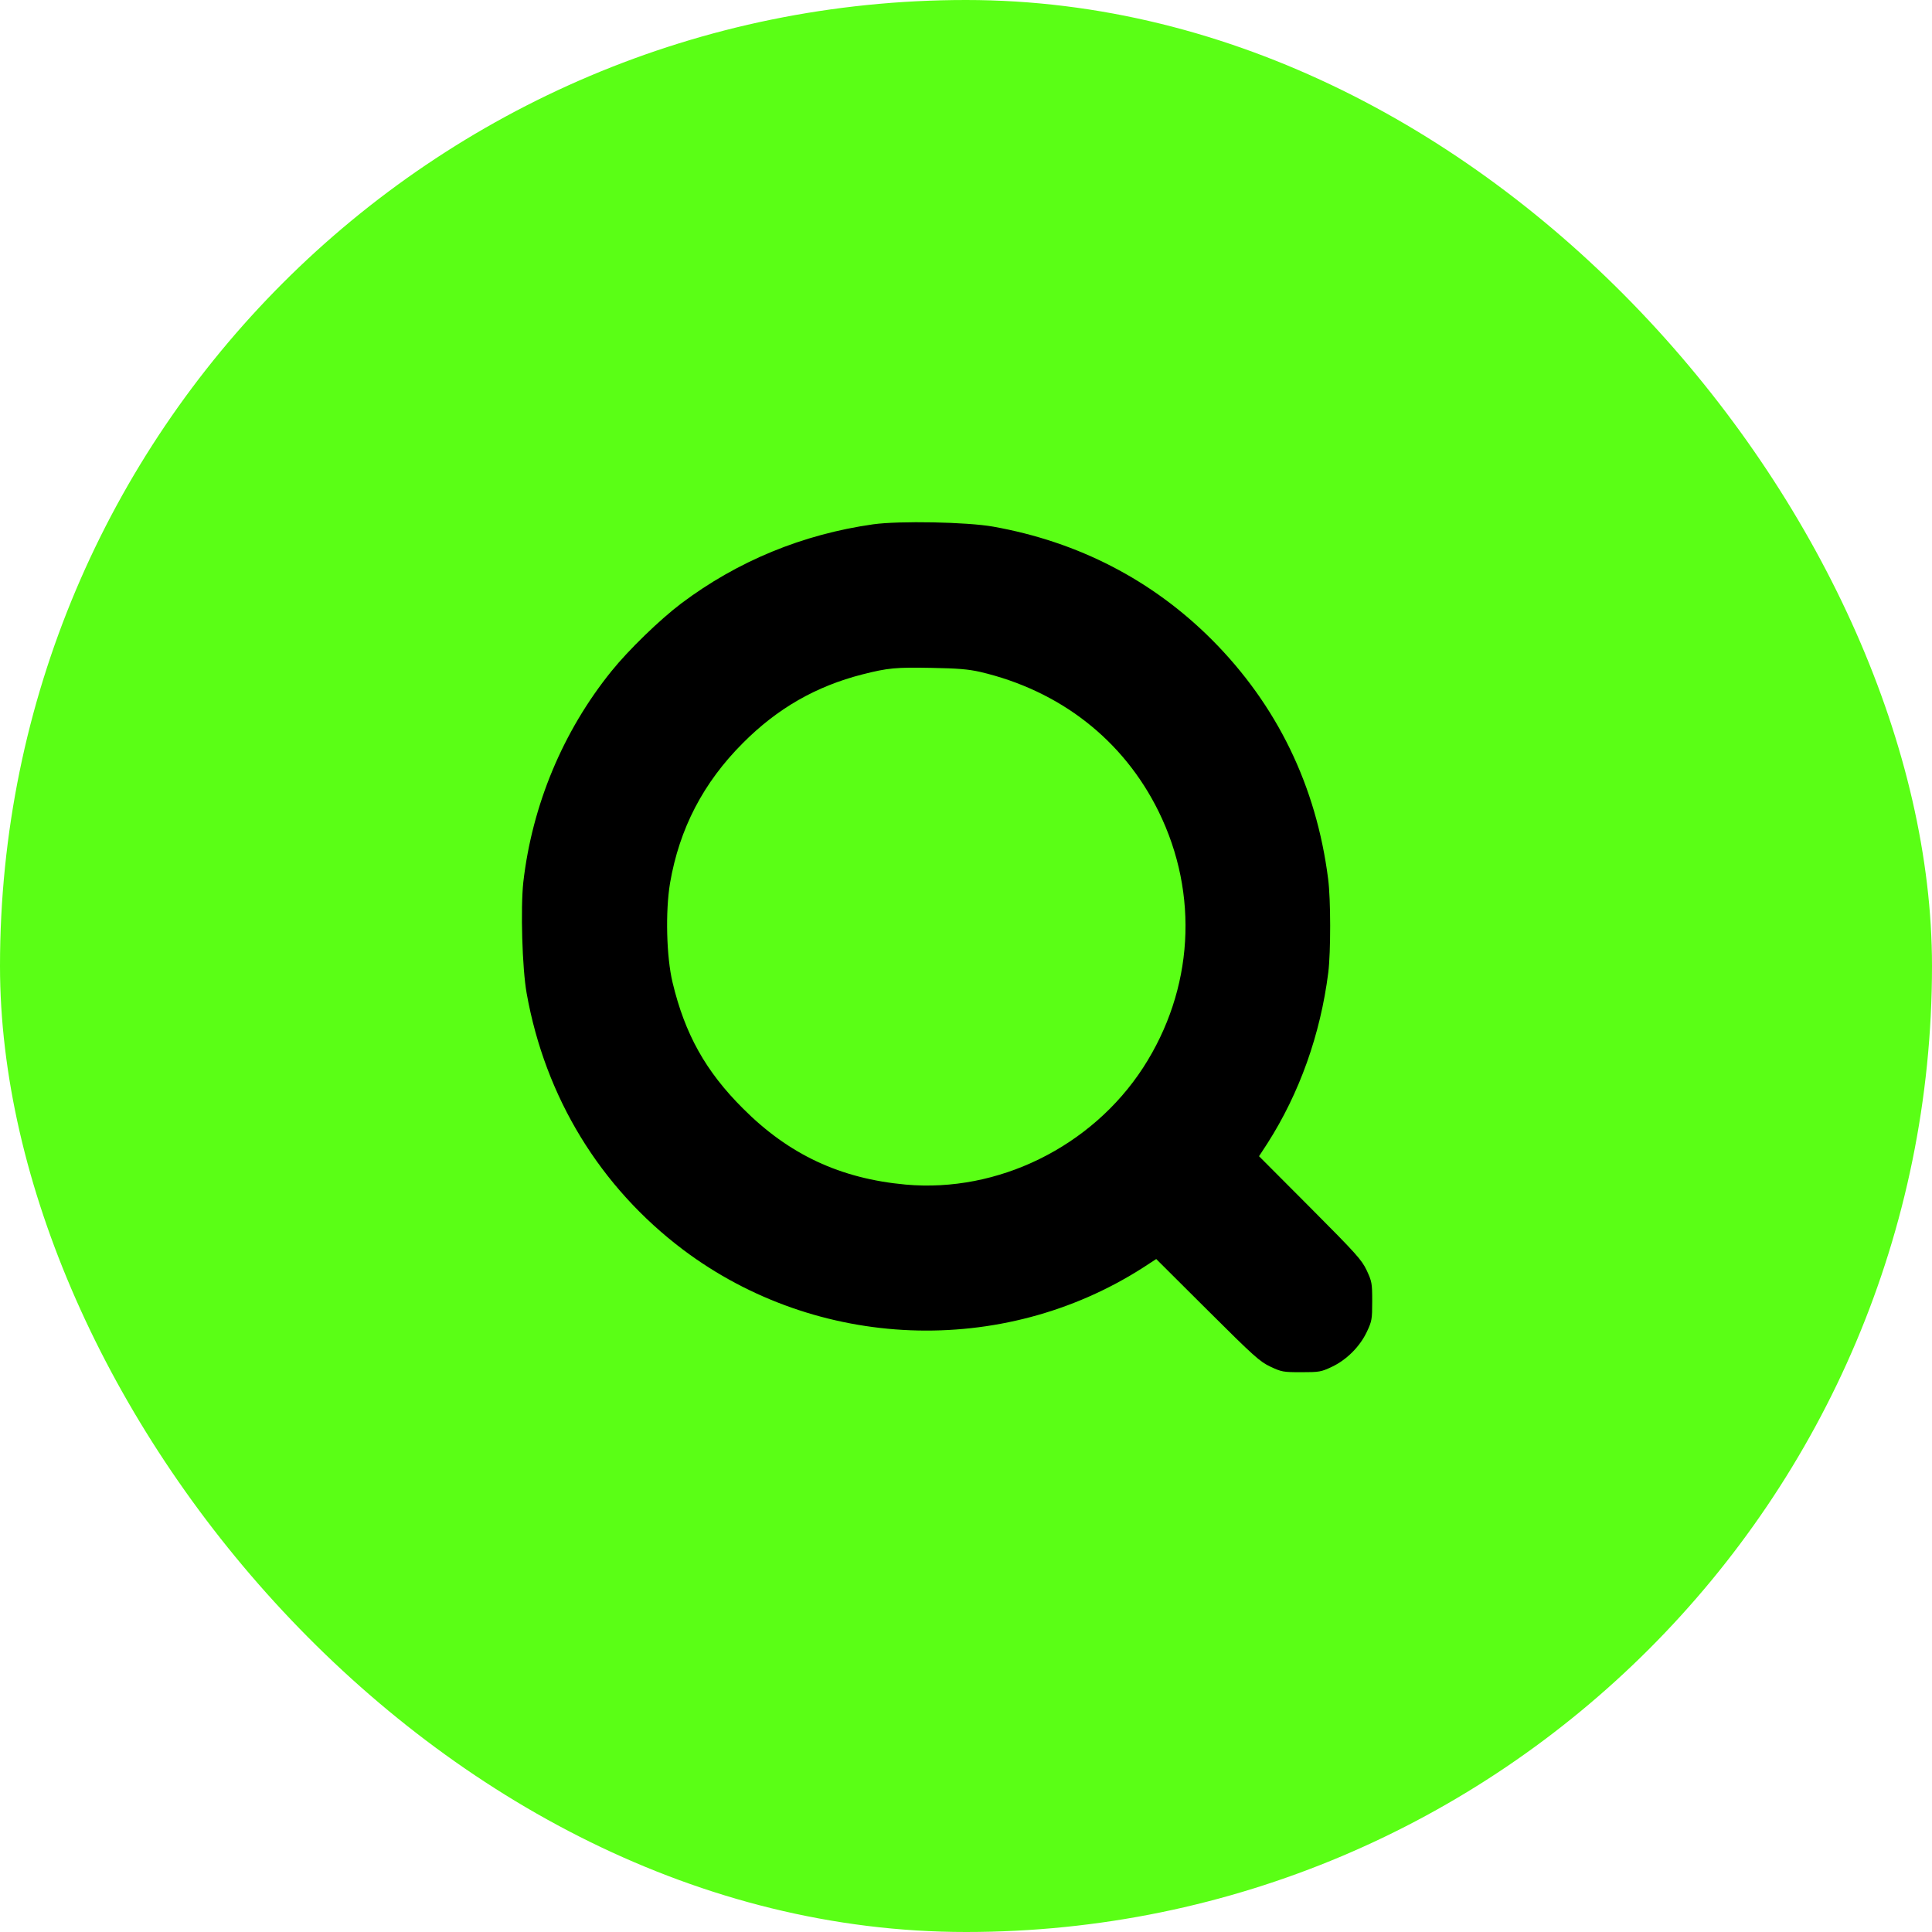
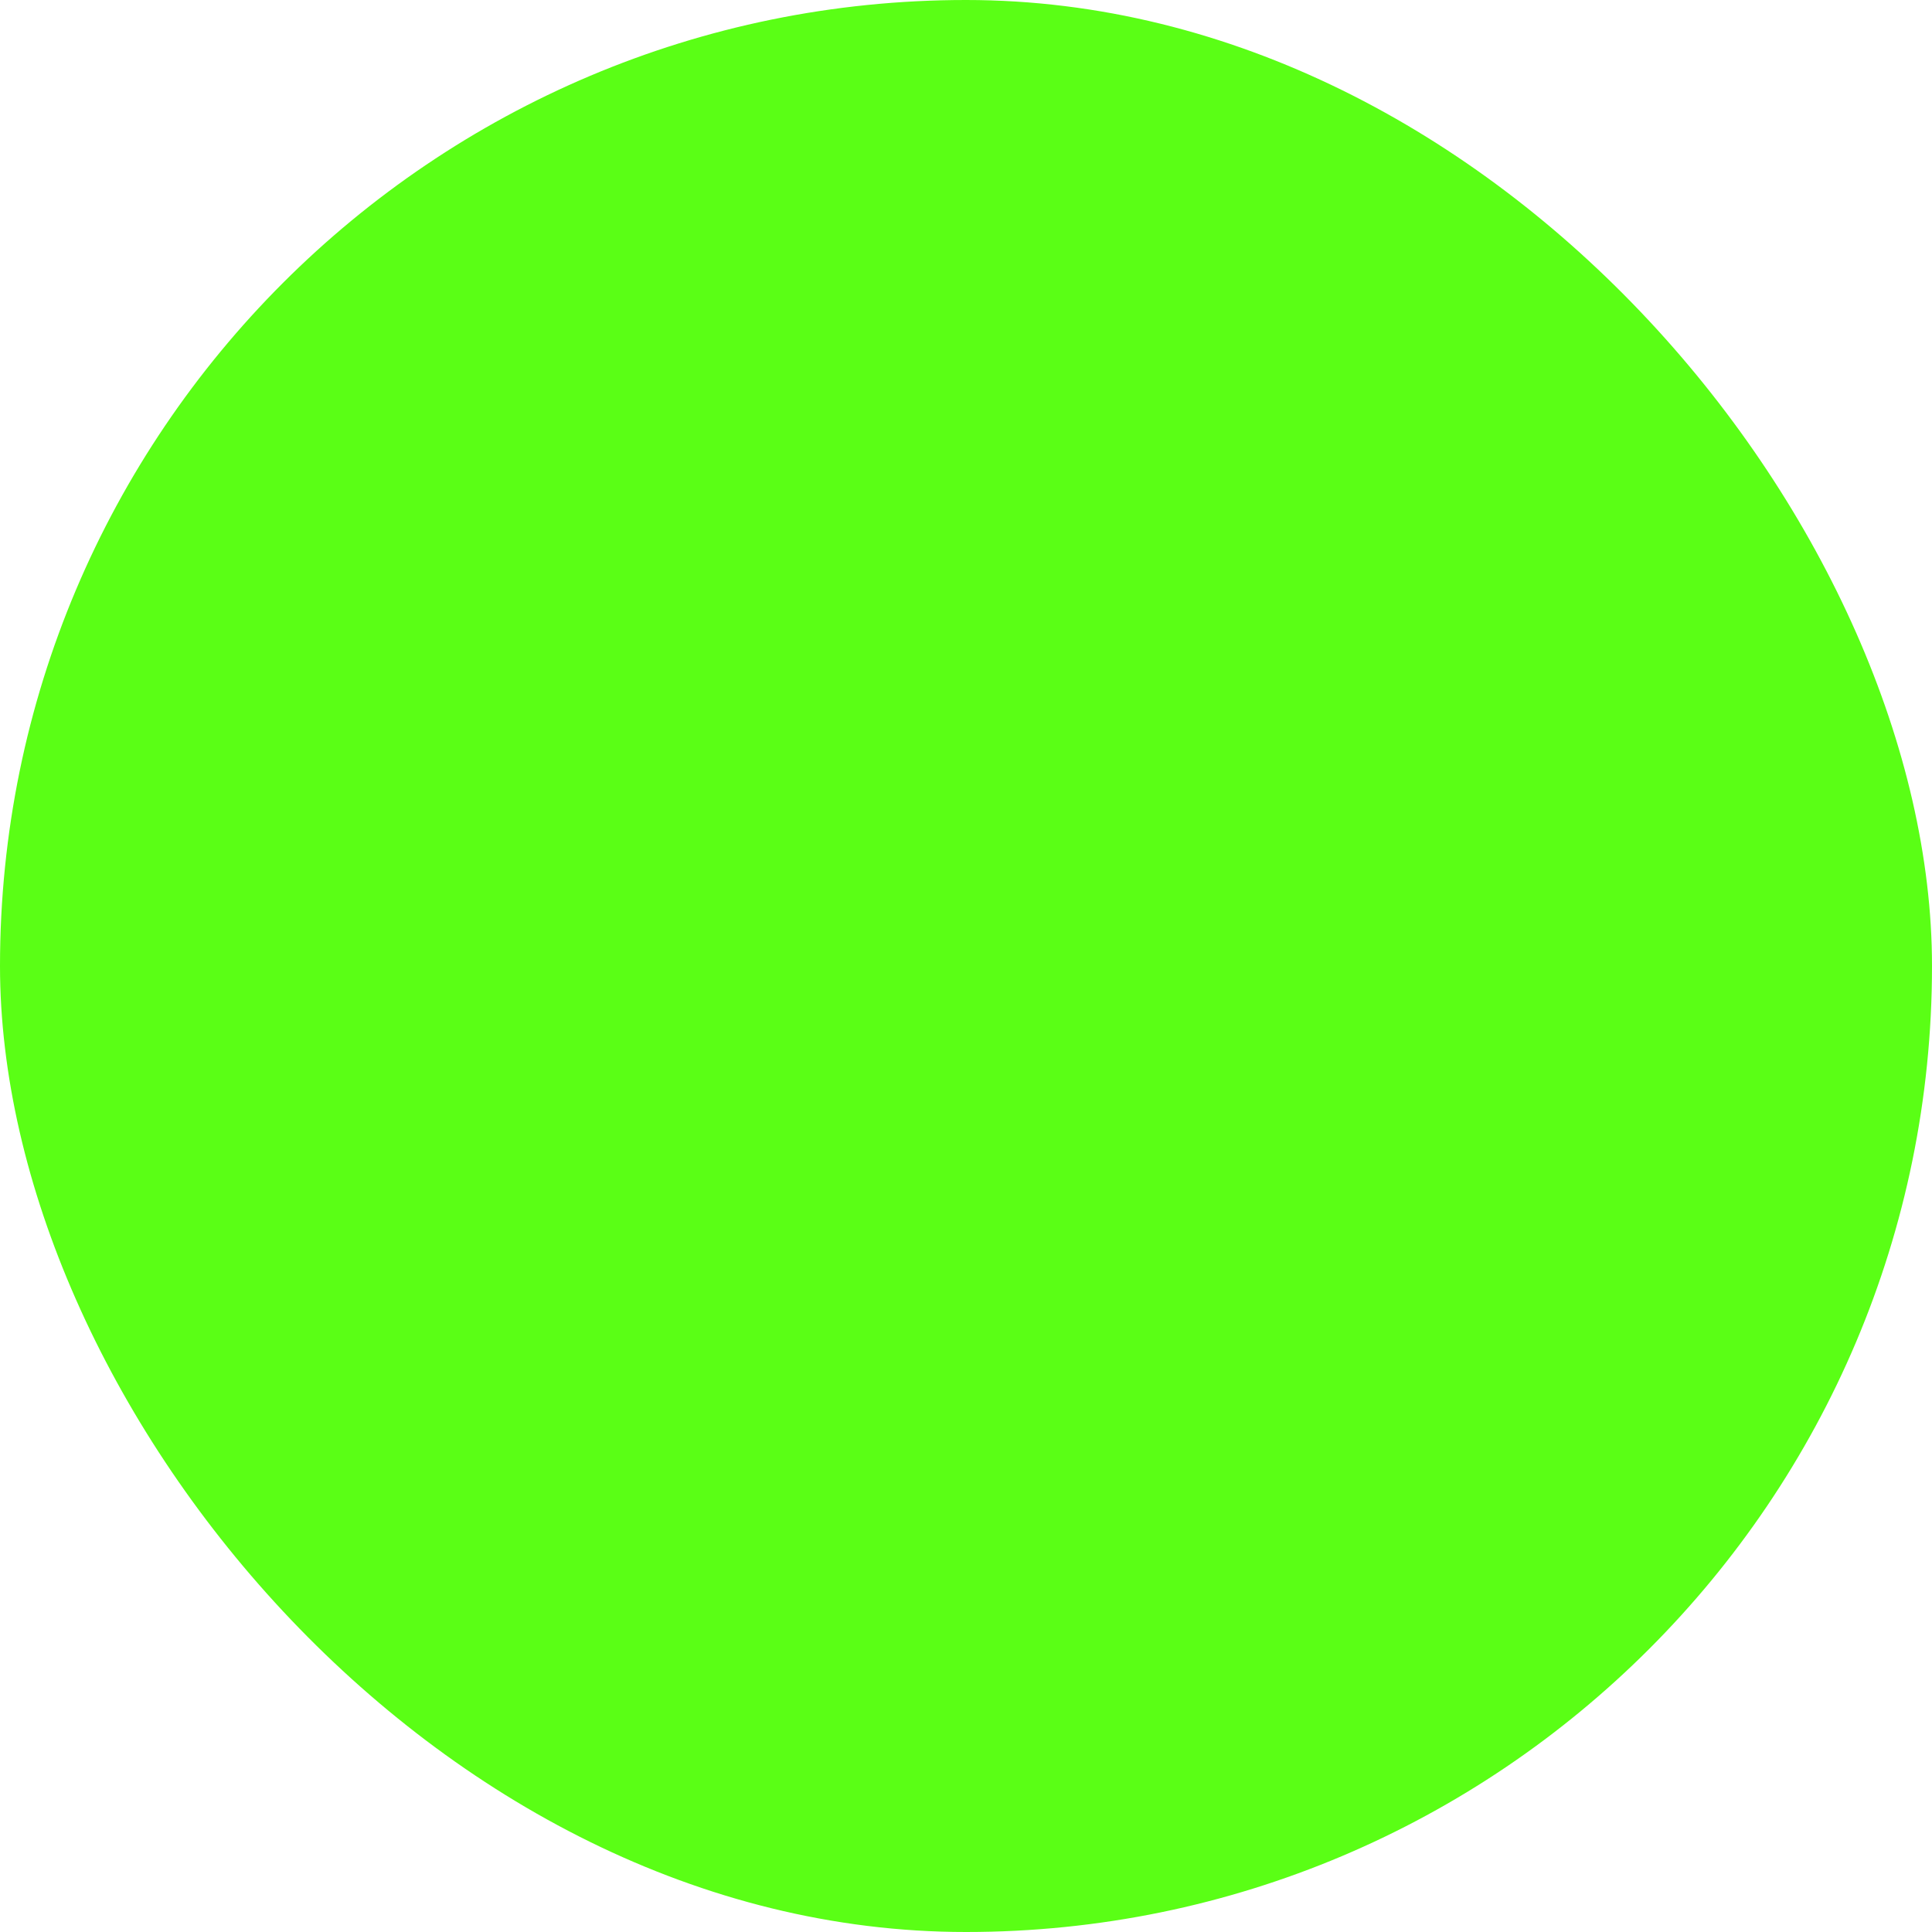
<svg xmlns="http://www.w3.org/2000/svg" width="52" height="52" viewBox="0 0 52 52" fill="none">
  <rect width="52" height="52" rx="26" fill="#5AFF15" />
  <g clip-path="url(#clip0_826_53)">
-     <path d="M23.501 14.112C21.601 14.382 19.853 15.101 18.335 16.242C17.76 16.677 16.92 17.49 16.457 18.065C15.15 19.683 14.323 21.673 14.085 23.744C14.009 24.449 14.054 26.061 14.175 26.735C14.674 29.534 16.152 31.951 18.384 33.635C21.992 36.349 26.978 36.546 30.769 34.116L31.12 33.887L32.499 35.261C33.752 36.51 33.91 36.65 34.193 36.784C34.493 36.924 34.534 36.933 35.023 36.933C35.513 36.933 35.558 36.924 35.846 36.789C36.245 36.6 36.6 36.245 36.789 35.846C36.924 35.558 36.933 35.513 36.933 35.023C36.933 34.534 36.924 34.493 36.785 34.192C36.65 33.909 36.511 33.752 35.262 32.499L33.887 31.12L34.116 30.769C34.974 29.426 35.54 27.845 35.751 26.174C35.819 25.621 35.819 24.206 35.747 23.658C35.428 21.147 34.368 18.973 32.616 17.216C31.017 15.617 29.026 14.584 26.735 14.175C26.035 14.049 24.202 14.014 23.501 14.112ZM26.376 18.083C28.532 18.587 30.235 19.916 31.183 21.839C32.279 24.067 32.126 26.637 30.769 28.734C29.386 30.864 26.861 32.108 24.373 31.883C22.616 31.722 21.233 31.075 19.997 29.835C18.991 28.833 18.434 27.831 18.102 26.443C17.935 25.747 17.908 24.525 18.034 23.77C18.286 22.302 18.928 21.066 19.997 19.997C20.927 19.063 21.965 18.47 23.214 18.151C23.905 17.976 24.112 17.958 25.073 17.976C25.783 17.989 26.057 18.012 26.376 18.083Z" fill="black" />
-   </g>
+     </g>
  <defs>
    <clipPath id="clip0_826_53">
-       <rect width="23" height="23" fill="white" transform="translate(14 14)" />
-     </clipPath>
+       </clipPath>
  </defs>
</svg>